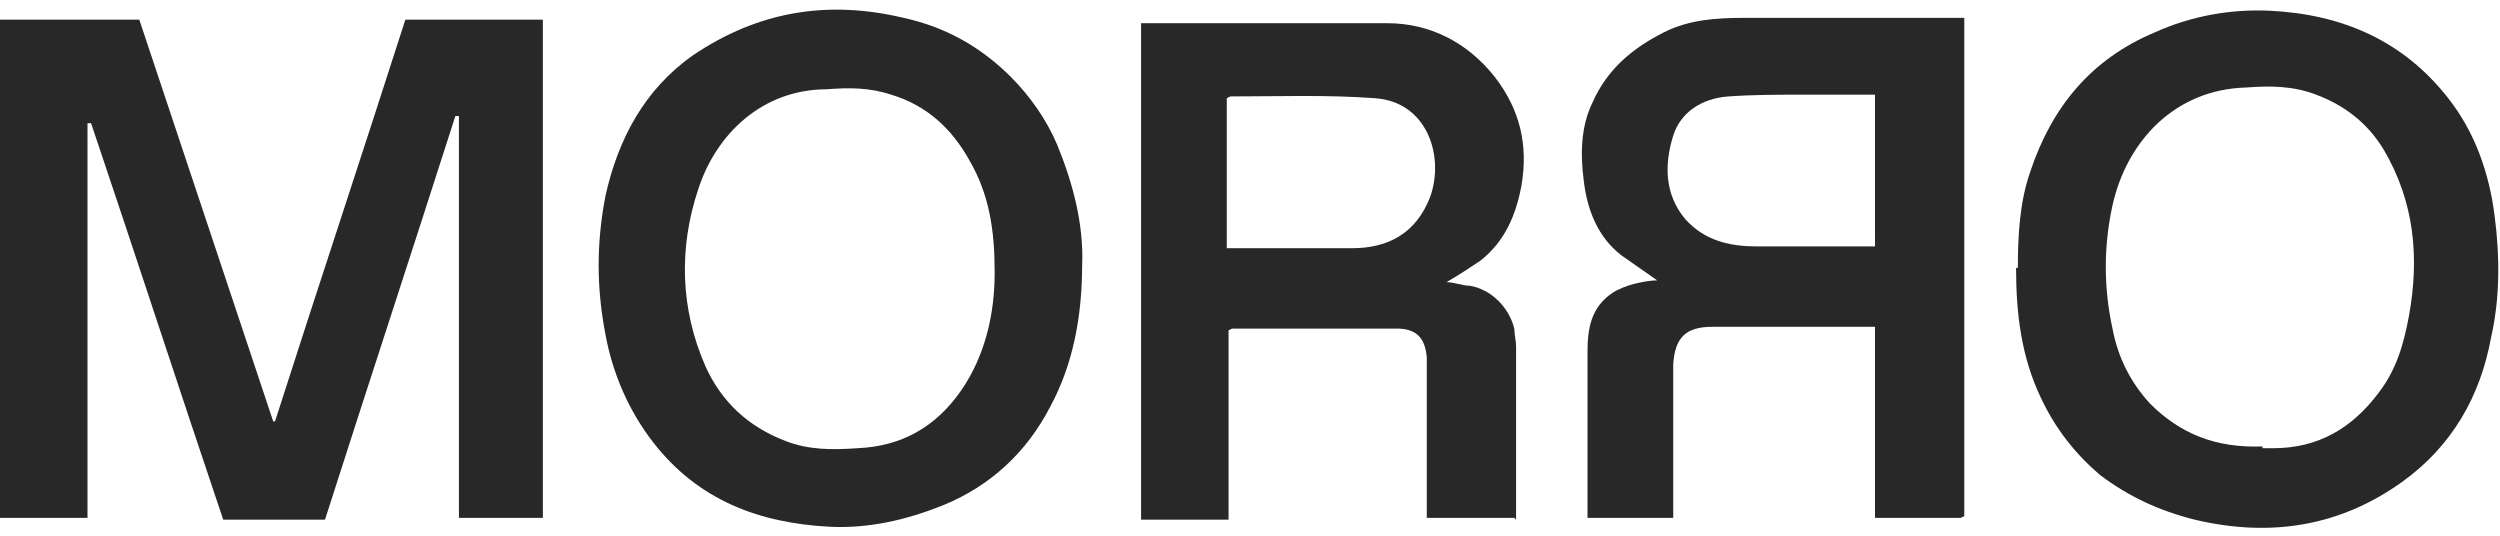
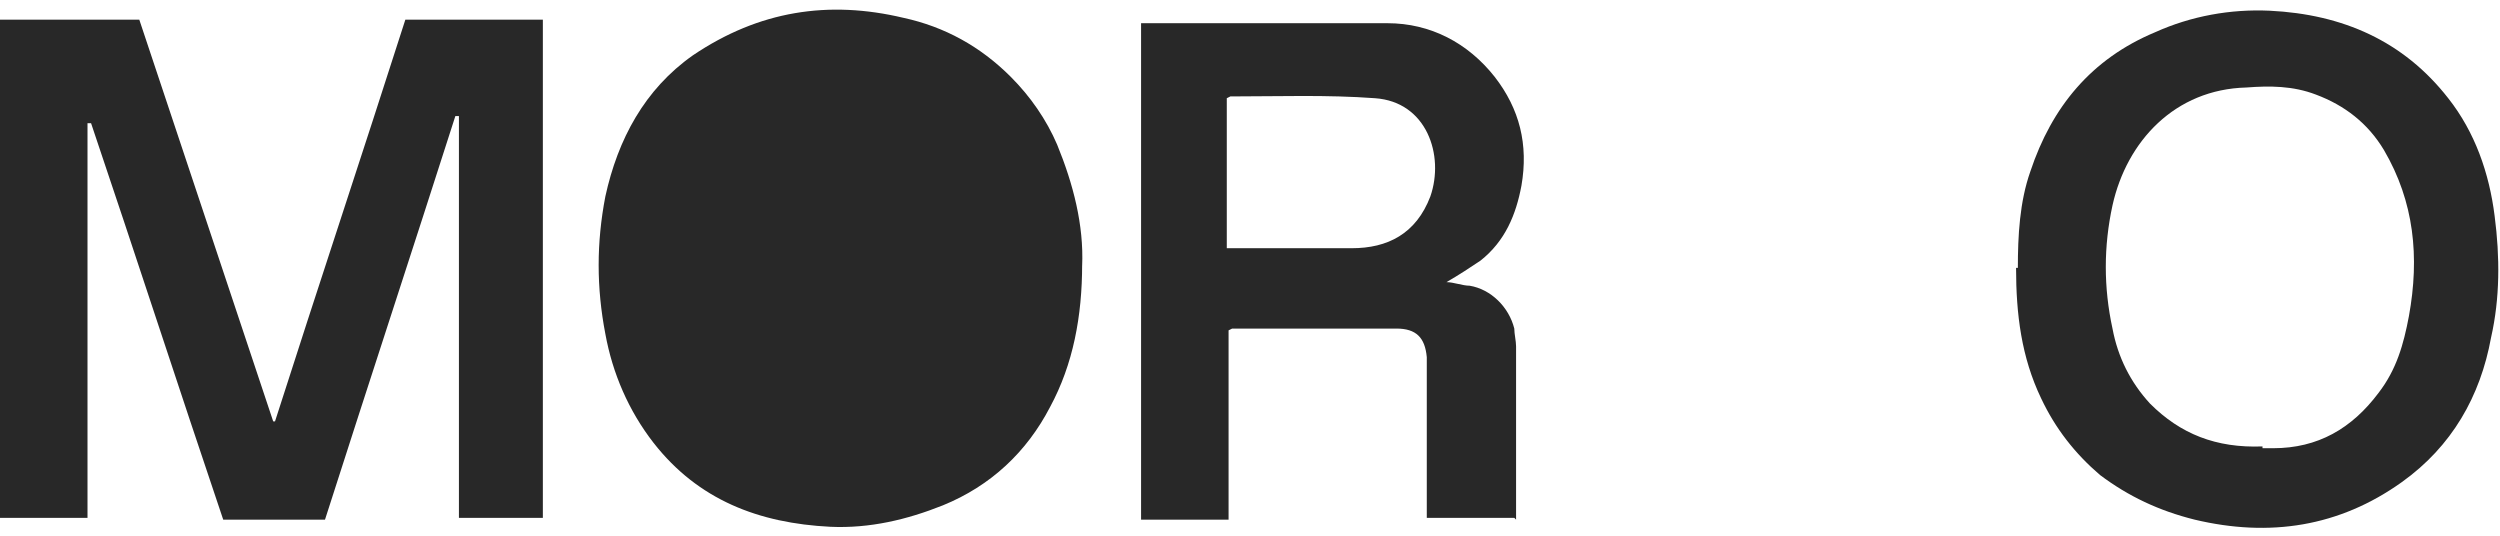
<svg xmlns="http://www.w3.org/2000/svg" id="Layer_1" viewBox="0 0 140 30">
  <defs>
    <style> .st0 { fill: #282828; } </style>
  </defs>
  <path class="st0" d="M15.4,23.6c2.4-7.5,4.9-15,7.3-22.5h7.7c0,9.3,0,18.6,0,27.9h-4.7c0-7.5,0-15,0-22.5,0,0-.1,0-.2,0-2.4,7.5-4.9,15.1-7.3,22.6h-5.7c-2.5-7.4-4.9-14.8-7.4-22.2,0,0-.1,0-.2,0,0,7.4,0,14.7,0,22.1H0C0,19.7,0,10.4,0,1.1h7.8c2.5,7.5,5,15,7.5,22.5h.2,0Z" />
-   <path class="st0" d="M109.8,29h-4.8v-10.7c-.3,0-.5,0-.7,0-2.8,0-5.6,0-8.4,0-1.5,0-2.1.6-2.2,2.1,0,1.3,0,2.7,0,4v4.6h-4.8c0-.3,0-.6,0-.9,0-2.8,0-5.6,0-8.4,0-1.3.2-2.5,1.4-3.3.3-.2.8-.4,1.2-.5.4-.1.9-.2,1.3-.2-.7-.5-1.3-.9-2-1.4-1.3-1-1.9-2.5-2.1-4.1-.2-1.5-.2-3.1.5-4.5.8-1.8,2.2-3,4-3.9,1.4-.7,2.9-.8,4.5-.8,3.8,0,7.6,0,11.3,0h1c0,9.4,0,18.6,0,27.9h0ZM104.9,5.3c-1.3,0-2.6,0-3.8,0-1.4,0-2.9,0-4.3.1-1.5.1-2.7.9-3.1,2.2-.5,1.6-.5,3.3.7,4.7,1.1,1.2,2.5,1.5,4,1.5,2,0,3.9,0,5.9,0,.2,0,.4,0,.7,0V5.3h0Z" />
  <path class="st0" d="M84.8,29h-4.9v-7.9c0-.4,0-.7,0-1.1-.1-1.1-.6-1.6-1.7-1.6-3.1,0-6.1,0-9.2,0,0,0,0,0-.2.1v10.6h-4.9c0-9.3,0-18.5,0-27.8,0,0,.2,0,.3,0,4.5,0,9,0,13.5,0,2.4,0,4.5,1.1,6,3,1.4,1.8,1.9,3.8,1.5,6.1-.3,1.6-.9,3.1-2.3,4.2-.6.4-1.2.8-1.9,1.2.4,0,.9.2,1.3.2,1.2.2,2.2,1.2,2.5,2.4,0,.3.1.7.1,1,0,3,0,6.1,0,9.1,0,.2,0,.4,0,.6h0ZM68.7,13.9c2.4,0,4.7,0,7,0,2,0,3.6-.8,4.4-2.9.8-2.3-.2-5.3-3.1-5.5-2.7-.2-5.4-.1-8.1-.1,0,0,0,0-.2.1v8.5h0Z" />
  <path class="st0" d="M113,15c0-1.8.1-3.7.7-5.4,1.2-3.6,3.4-6.3,7-7.8,2-.9,4.2-1.3,6.4-1.2,4.1.2,7.5,1.7,10,4.9,1.5,1.9,2.3,4.2,2.6,6.6.3,2.3.3,4.6-.2,6.8-.6,3.3-2.2,6.1-5,8.1-3.5,2.5-7.4,3.1-11.6,2.1-2-.5-3.7-1.3-5.3-2.5-1.4-1.2-2.5-2.6-3.3-4.3-1.1-2.3-1.4-4.7-1.4-7.3ZM126.7,25.1c0,0,.3,0,.6,0,2.5,0,4.4-1.1,5.9-3.1,1-1.3,1.4-2.7,1.7-4.3.6-3.3.3-6.4-1.4-9.3-.9-1.5-2.2-2.5-3.8-3.1-1.3-.5-2.6-.5-3.9-.4-4,.1-6.7,3-7.5,6.6-.5,2.3-.5,4.6,0,6.9.3,1.6,1,3,2.1,4.2,1.7,1.7,3.7,2.5,6.3,2.4Z" />
-   <path class="st0" d="M60.6,14.8c0,2.9-.5,5.6-1.8,8-1.3,2.5-3.3,4.4-6,5.5-2,.8-4.1,1.3-6.3,1.2-4-.2-7.4-1.5-9.9-4.7-1.4-1.8-2.3-3.9-2.7-6.1-.5-2.6-.5-5.1,0-7.7.7-3.2,2.2-6,4.9-7.9C42.5.6,46.4,0,50.6,1c2.3.5,4.3,1.6,6,3.3,1.1,1.1,2,2.4,2.6,3.8.9,2.2,1.5,4.5,1.4,6.8h0ZM55.7,15.2c0-2.3-.3-4.3-1.4-6.2-1-1.8-2.4-3.1-4.4-3.7-1.2-.4-2.4-.4-3.6-.3-3.6,0-6.2,2.5-7.2,5.6-1.1,3.3-1,6.7.4,9.9.9,2,2.4,3.4,4.5,4.2,1.3.5,2.6.5,4,.4,2.5-.1,4.4-1.2,5.8-3.2,1.4-2,1.9-4.4,1.9-6.6Z" />
+   <path class="st0" d="M60.6,14.8c0,2.9-.5,5.6-1.8,8-1.3,2.5-3.3,4.4-6,5.5-2,.8-4.1,1.3-6.3,1.2-4-.2-7.4-1.5-9.9-4.7-1.4-1.8-2.3-3.9-2.7-6.1-.5-2.6-.5-5.1,0-7.7.7-3.2,2.2-6,4.9-7.9C42.5.6,46.4,0,50.6,1c2.3.5,4.3,1.6,6,3.3,1.1,1.1,2,2.4,2.6,3.8.9,2.2,1.5,4.5,1.4,6.8h0ZM55.7,15.2Z" />
</svg>